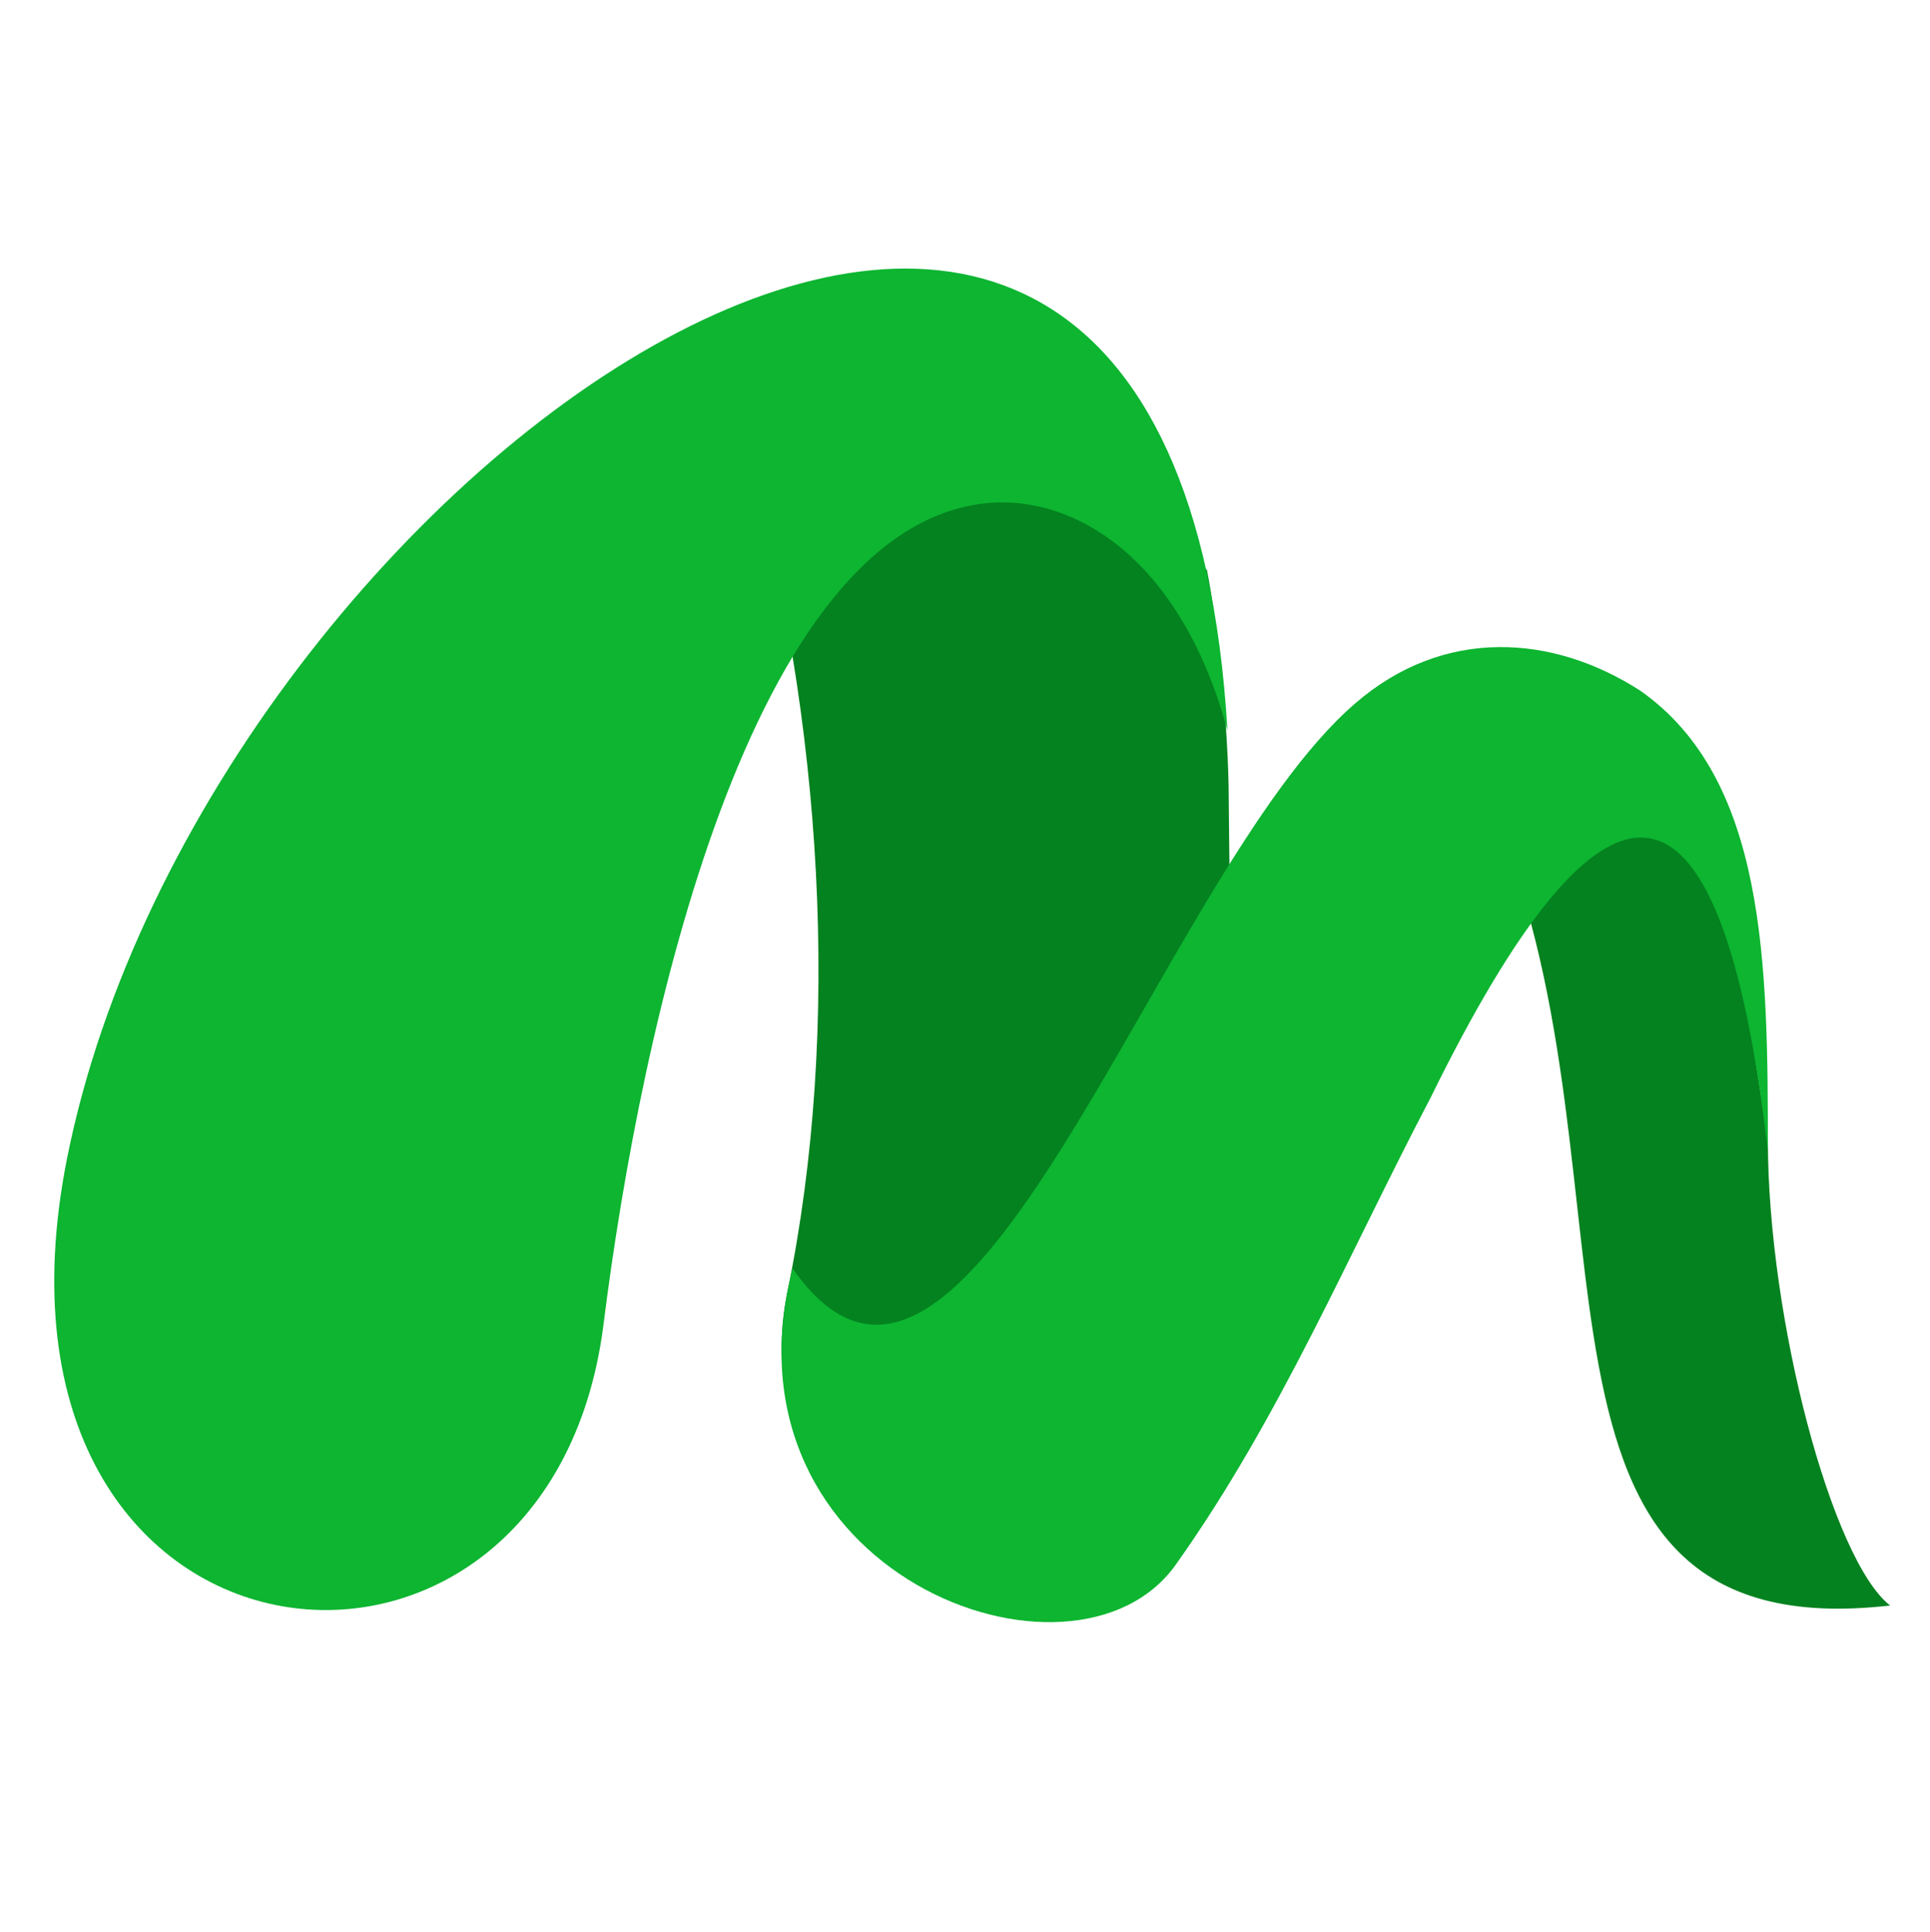
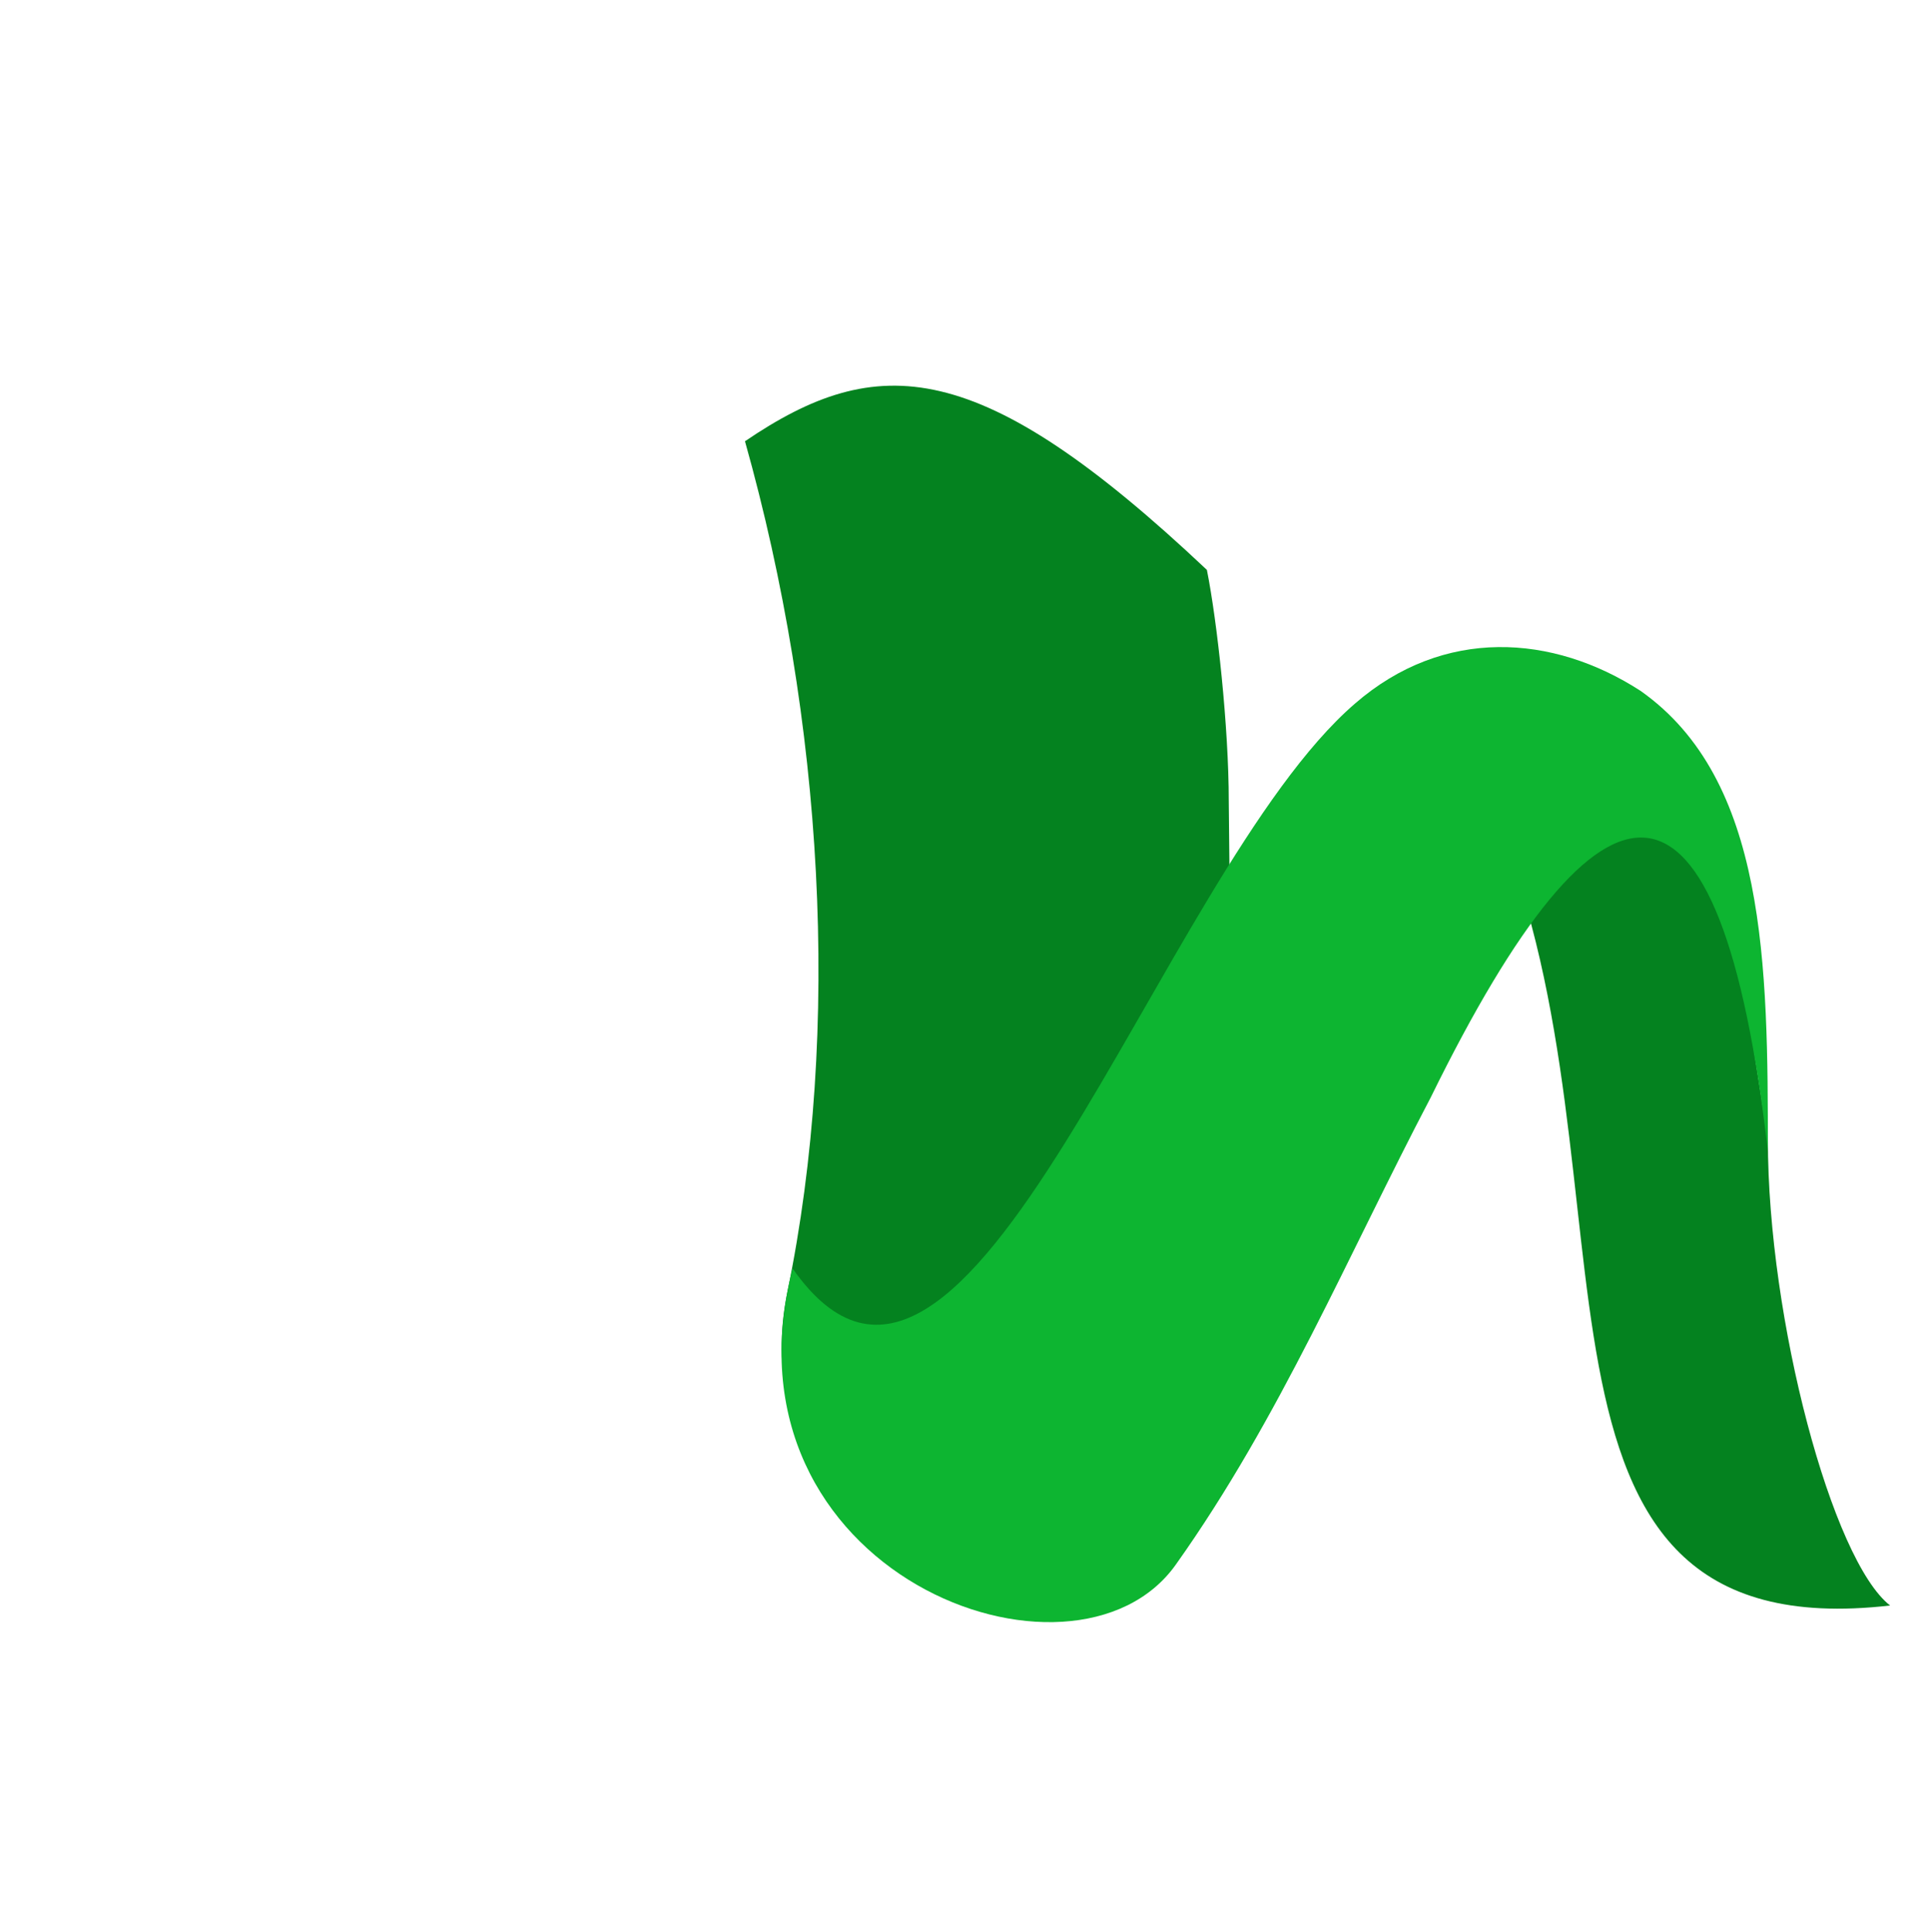
<svg xmlns="http://www.w3.org/2000/svg" id="logosandtypes_com" viewBox="0 0 150 150.2">
  <style>.st1{fill:#04821f}.st2{fill:#0db531}</style>
  <g id="Layer_3_2_">
    <g id="Layer_2_1_">
-       <path id="Layer_3" d="M0 .2h150v150H0V.2z" fill="none" />
-     </g>
+       </g>
  </g>
  <g id="Marcha_FM">
    <g id="_773864848_1_">
      <path class="st1" d="M134 66.1c-7.7-11.4-12.5-5.2-17.7-2.3 11.7 28-.7 64.6 30.6 61-4.5-3.5-9.5-22.2-9.5-36.2-1.2-7.7-2.3-14.7-3.4-22.5zM93.8 44.3c-17.7-16.7-25.6-17-35.9-10C64 56 65.4 80 61.2 100.4c-2.6 12.8 6.7 18.4 12.9 20.8 11.2 5.2 18.3 2.1 22-11.4-.4-17.3-.4-29.9-.6-47.5 0-5.8-.9-14-1.7-18z" />
      <path class="st2" d="M91.4 121.6c-7.9 11.2-35.9.7-29.8-23 13.5 19.3 28.4-30.7 43.7-43.9 6.9-6 15.4-5.4 22.2-1 9.8 6.9 9.9 21.3 9.9 35.8-3.7-32.1-12.8-31.5-26.2-4.2-6.4 12.2-11.7 24.9-19.8 36.3zm-2.3-42.4h25.3-25.3zm46.6 0h1.5-1.5z" />
-       <path class="st2" d="M95.4 56.8c-3.6-13.3-11.8-18.3-18.6-17.7-18.5 1.7-27 40.7-29.9 63.9C42.6 136.7-3 131.6 5.2 90.1 15.9 36.2 91.1-16.3 95.4 56.8zm-3.3-18.2h-55 55z" />
    </g>
  </g>
</svg>